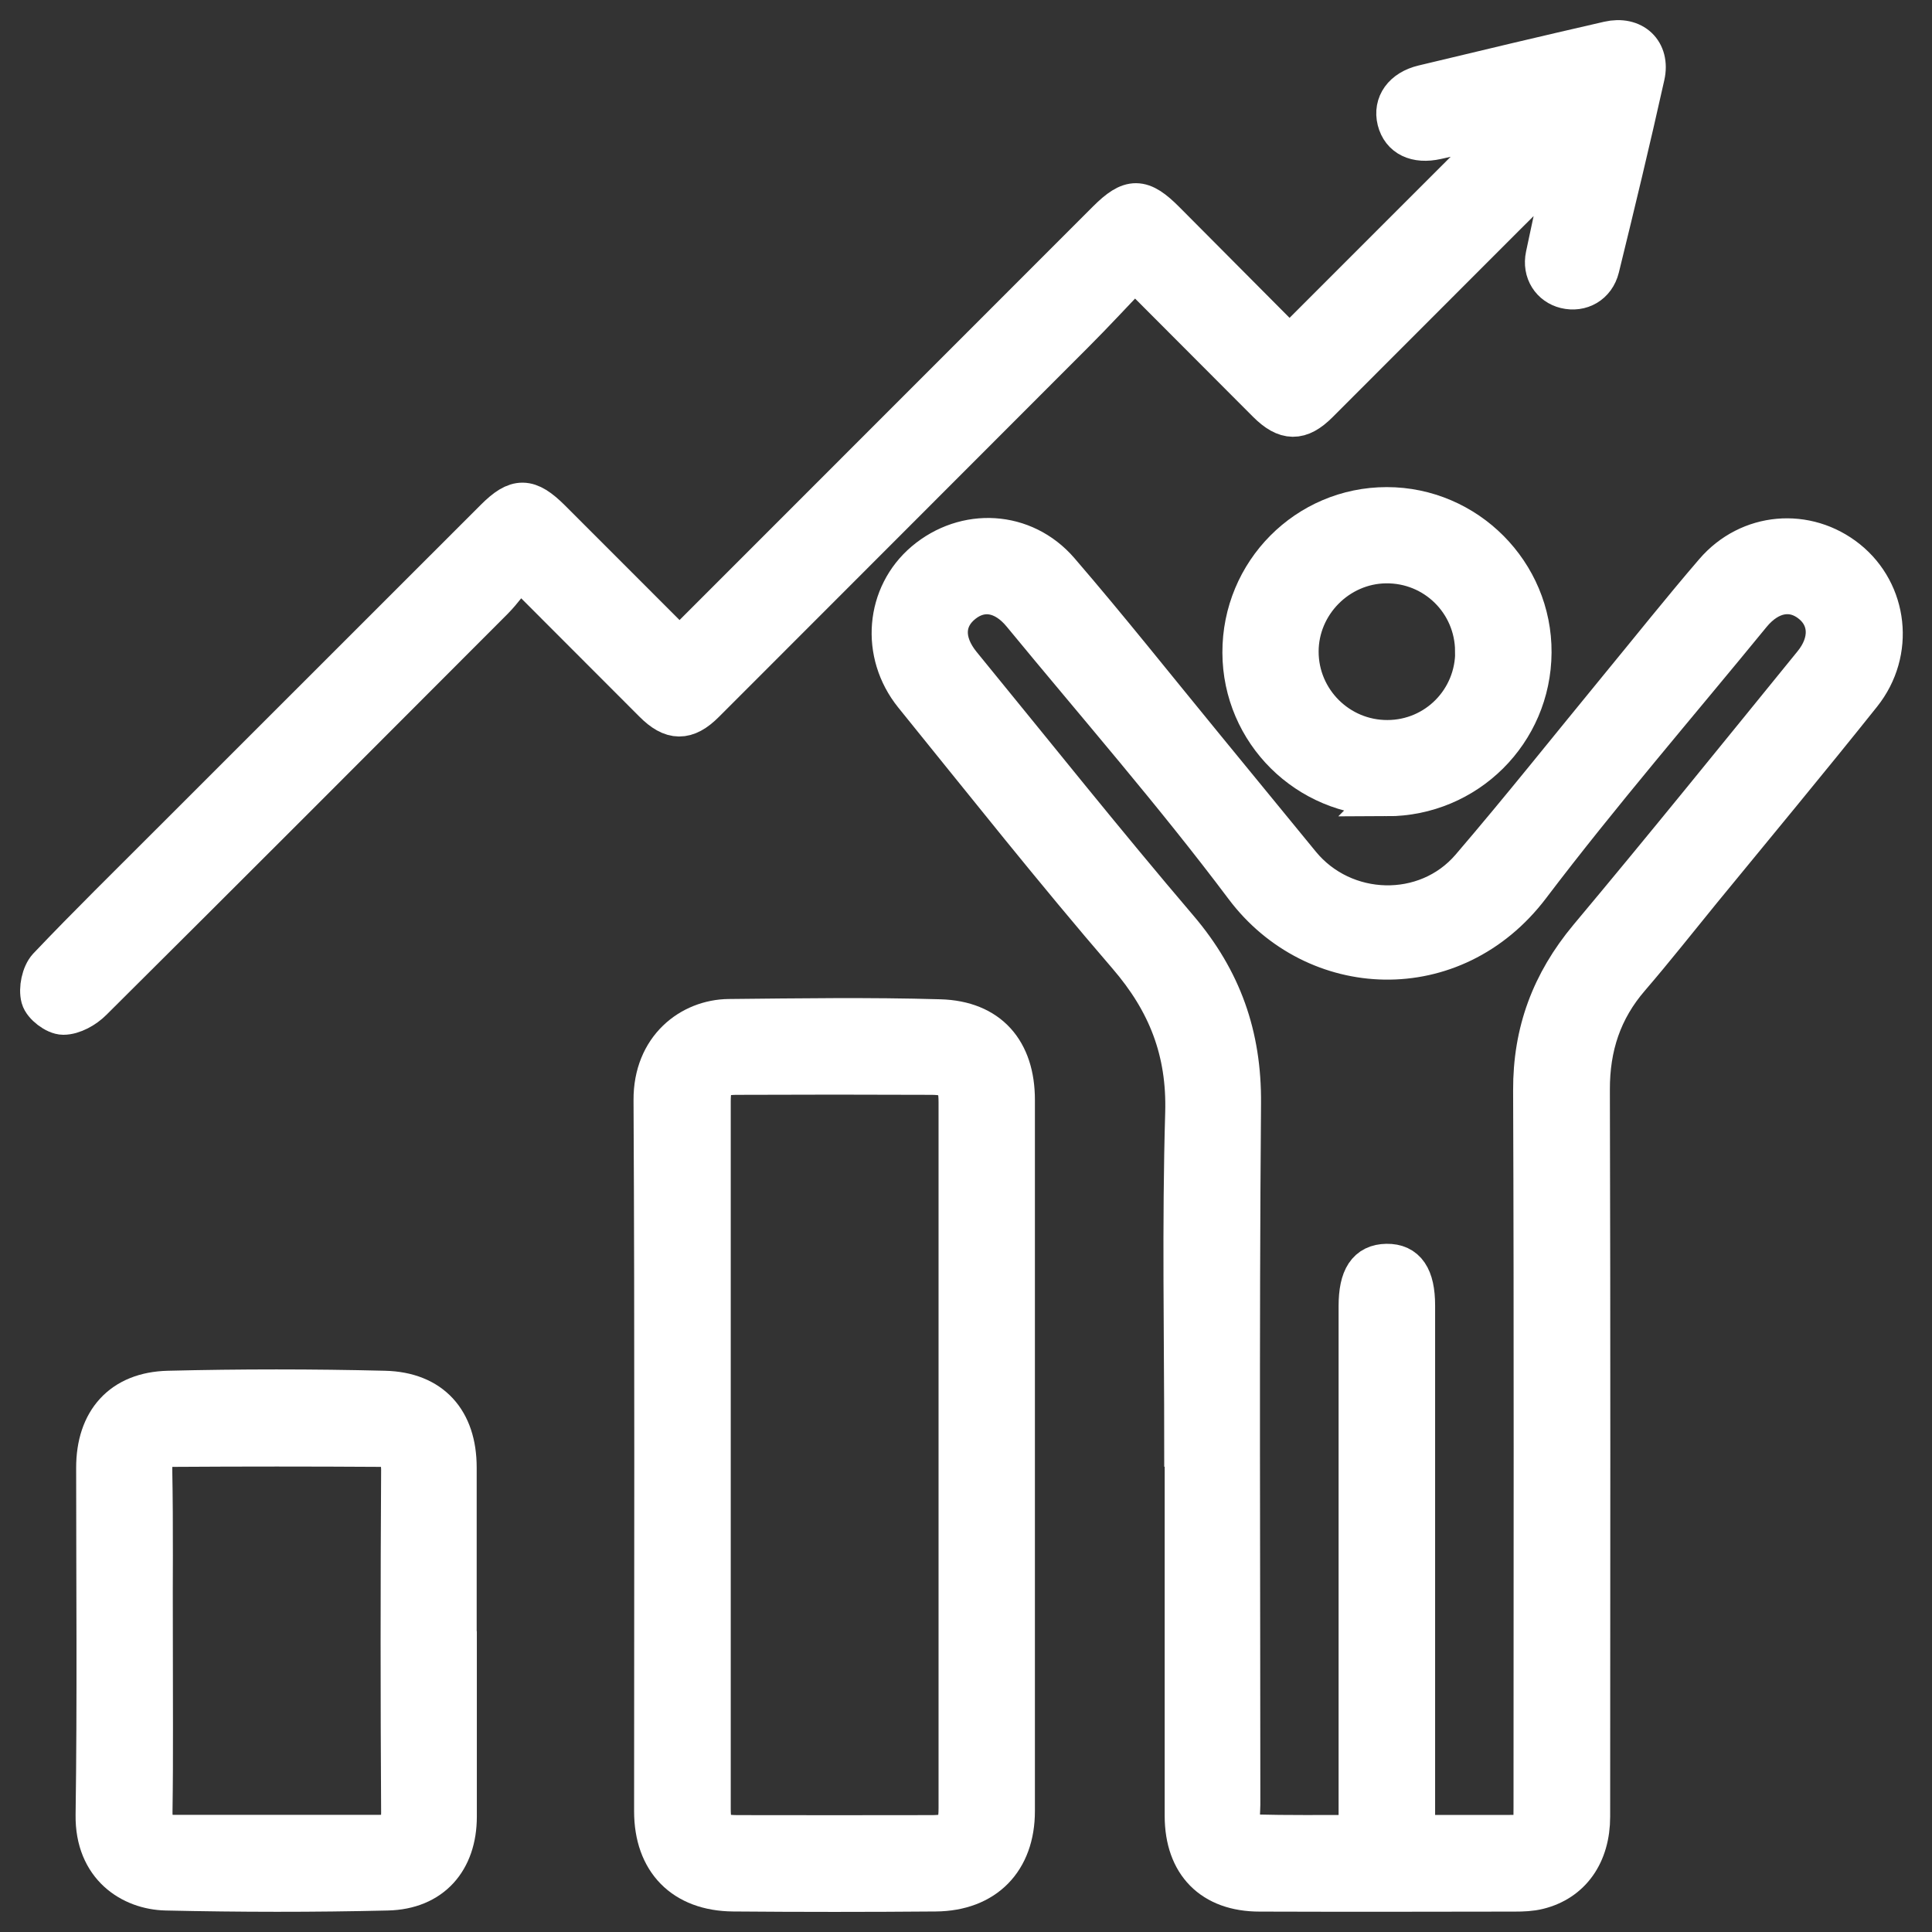
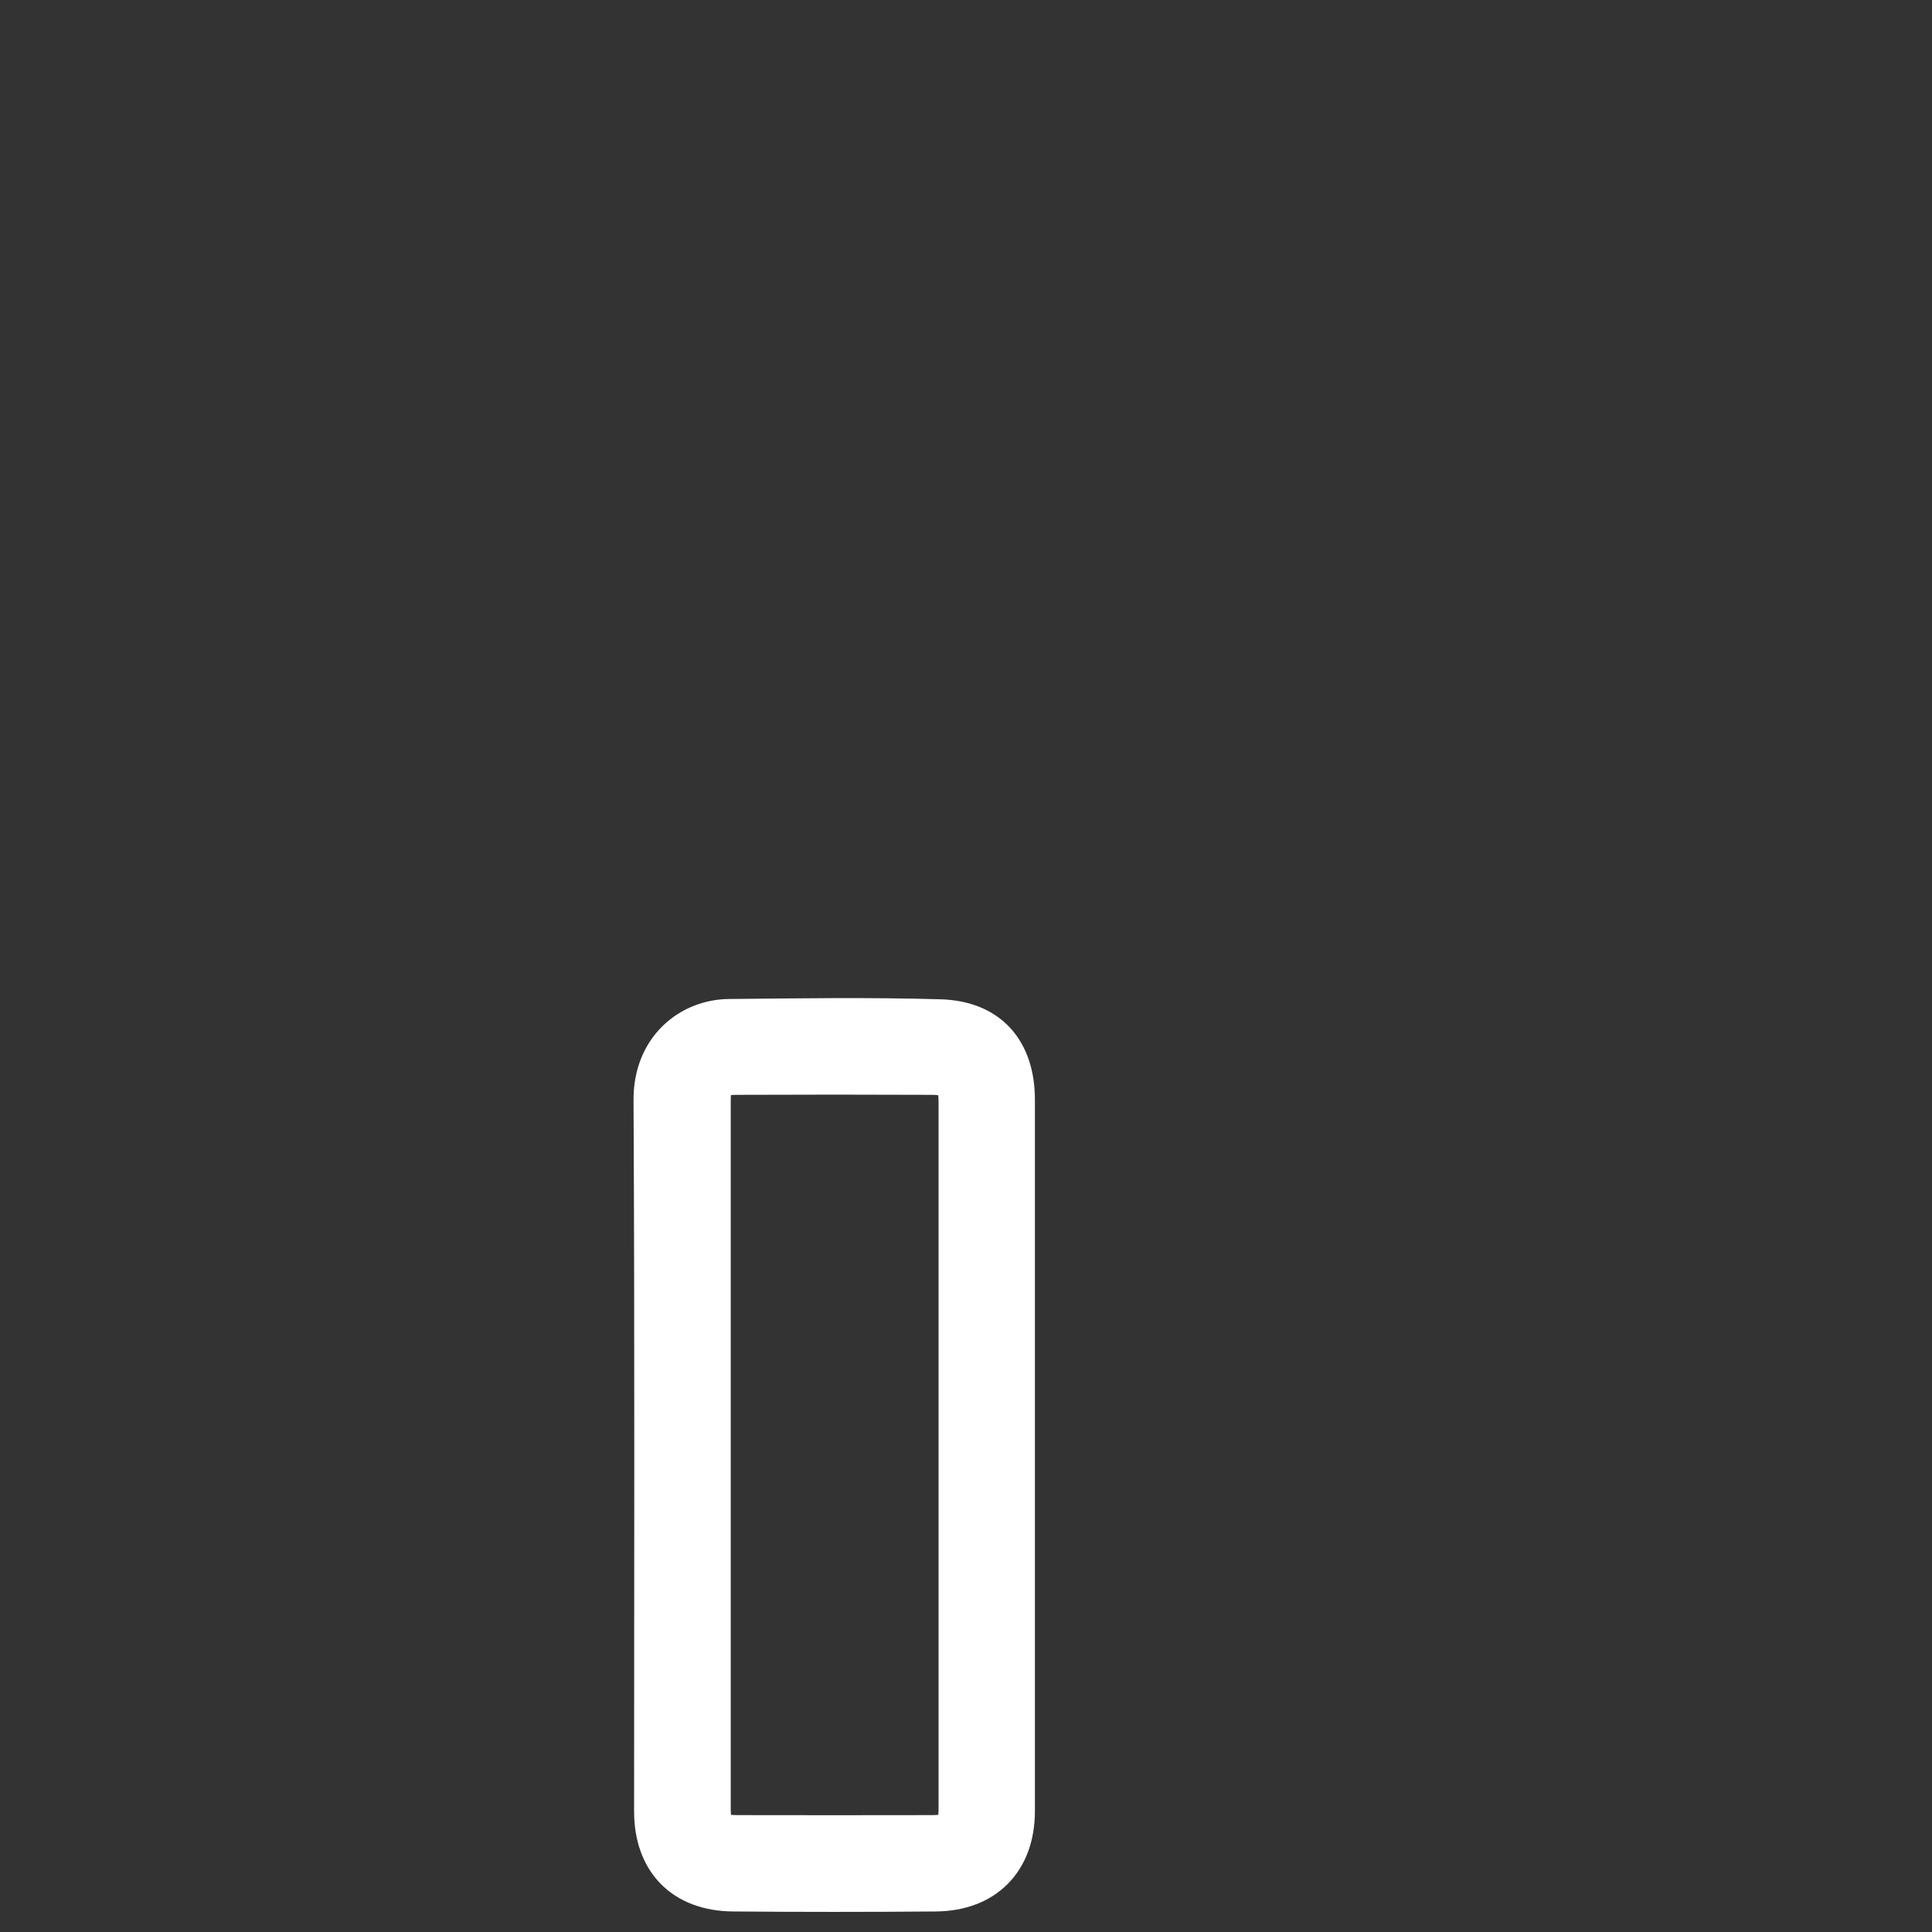
<svg xmlns="http://www.w3.org/2000/svg" width="48" height="48" viewBox="0 0 48 48" fill="none">
  <rect x="0" y="0" width="48" height="48" fill="#333333" stroke="none" />
-   <path d="M29.425 35.94C29.425 33.179 29.368 30.414 29.449 27.652C29.493 26.112 29.012 24.89 28.017 23.736C26.197 21.625 24.464 19.435 22.707 17.266C21.872 16.23 22.004 14.778 22.975 13.956C23.983 13.106 25.435 13.174 26.315 14.193C27.537 15.611 28.704 17.083 29.892 18.531C30.698 19.513 31.5 20.494 32.305 21.476C33.382 22.789 35.432 22.853 36.542 21.56C37.798 20.095 38.999 18.582 40.225 17.09C41.013 16.132 41.785 15.161 42.594 14.22C43.453 13.218 44.888 13.103 45.897 13.912C46.902 14.721 47.078 16.2 46.245 17.245C44.935 18.887 43.592 20.501 42.262 22.125C41.673 22.846 41.098 23.577 40.492 24.281C39.795 25.087 39.494 26 39.497 27.073C39.514 33.094 39.507 39.111 39.504 45.132C39.504 46.069 39.03 46.739 38.221 46.939C38.032 46.986 37.832 46.993 37.636 46.993C35.52 46.997 33.405 47 31.294 46.993C30.119 46.993 29.439 46.303 29.436 45.118C29.436 42.059 29.436 39 29.436 35.94H29.425ZM33.757 45.592C33.757 45.352 33.757 45.183 33.757 45.013C33.757 40.827 33.757 36.637 33.757 32.451C33.757 31.74 33.974 31.409 34.451 31.402C34.928 31.395 35.155 31.727 35.155 32.434C35.155 36.634 35.155 40.837 35.155 45.037C35.155 45.213 35.155 45.389 35.155 45.592C35.957 45.592 36.691 45.592 37.422 45.592C38.089 45.592 38.103 45.579 38.103 44.902C38.103 38.966 38.116 33.03 38.093 27.094C38.086 25.638 38.546 24.413 39.473 23.3C41.355 21.053 43.196 18.772 45.047 16.497C45.487 15.959 45.46 15.36 45.017 14.995C44.543 14.602 43.957 14.707 43.504 15.259C41.666 17.506 39.764 19.706 38.011 22.017C36.102 24.532 32.664 24.352 30.925 22.038C29.175 19.706 27.253 17.506 25.398 15.252C24.951 14.707 24.39 14.613 23.922 14.985C23.439 15.37 23.418 15.949 23.875 16.511C25.669 18.704 27.435 20.921 29.273 23.076C30.353 24.346 30.843 25.733 30.83 27.408C30.782 33.216 30.813 39.027 30.813 44.834C30.813 44.99 30.782 45.159 30.837 45.294C30.884 45.413 31.029 45.575 31.134 45.579C31.991 45.602 32.847 45.592 33.754 45.592H33.757Z" fill="white" stroke="white" />
-   <path d="M16.924 16.162C17.056 15.99 17.141 15.854 17.249 15.746C20.667 12.325 24.088 8.903 27.507 5.485C28.089 4.903 28.359 4.906 28.948 5.499C29.991 6.548 31.033 7.597 32.038 8.605C33.92 6.724 35.774 4.866 37.629 3.015C37.003 3.16 36.35 3.316 35.693 3.461C35.179 3.576 34.817 3.394 34.715 2.991C34.614 2.588 34.861 2.233 35.358 2.114C36.891 1.745 38.428 1.38 39.964 1.028C40.57 0.889 40.996 1.282 40.861 1.884C40.506 3.478 40.123 5.069 39.734 6.653C39.633 7.062 39.27 7.258 38.895 7.167C38.546 7.082 38.319 6.751 38.404 6.351C38.57 5.543 38.77 4.737 38.888 3.884C38.387 4.382 37.883 4.879 37.385 5.377C35.839 6.923 34.295 8.47 32.752 10.013C32.295 10.47 31.947 10.463 31.486 10.003C30.481 8.995 29.476 7.986 28.471 6.981C28.403 6.913 28.326 6.852 28.173 6.72C27.672 7.245 27.189 7.769 26.684 8.274C23.628 11.336 20.565 14.396 17.506 17.459C17.049 17.916 16.694 17.909 16.24 17.452C15.168 16.376 14.091 15.3 12.907 14.115C12.68 14.389 12.487 14.667 12.254 14.903C8.937 18.227 5.62 21.55 2.29 24.86C2.108 25.043 1.817 25.209 1.573 25.209C1.38 25.209 1.072 24.975 1.021 24.789C0.96 24.566 1.035 24.203 1.19 24.034C2.189 22.982 3.228 21.966 4.253 20.938C6.934 18.257 9.617 15.574 12.301 12.893C12.842 12.352 13.127 12.358 13.682 12.91C14.738 13.966 15.794 15.022 16.927 16.156L16.924 16.162Z" fill="white" stroke="white" />
  <path d="M25.212 36.16C25.212 39.105 25.212 42.049 25.212 44.997C25.212 46.215 24.471 46.98 23.246 46.99C21.57 47.004 19.892 47.004 18.217 46.99C16.981 46.98 16.254 46.232 16.254 45C16.254 39.111 16.271 33.219 16.24 27.331C16.233 26.035 17.164 25.331 18.108 25.32C19.855 25.303 21.604 25.276 23.351 25.327C24.569 25.361 25.212 26.116 25.212 27.327C25.212 30.272 25.212 33.216 25.212 36.164V36.16ZM17.655 36.126C17.655 39.057 17.655 41.991 17.655 44.922C17.655 45.477 17.763 45.592 18.322 45.596C19.929 45.599 21.537 45.599 23.141 45.596C23.692 45.596 23.818 45.464 23.818 44.925C23.818 39.078 23.818 33.226 23.818 27.378C23.818 26.85 23.682 26.705 23.141 26.701C21.533 26.694 19.926 26.694 18.322 26.701C17.773 26.701 17.655 26.833 17.655 27.375C17.655 30.292 17.655 33.209 17.655 36.126Z" fill="white" stroke="white" />
-   <path d="M11.347 40.776C11.347 42.228 11.347 43.68 11.347 45.132C11.347 46.218 10.721 46.942 9.624 46.966C7.793 47.01 5.959 47.007 4.125 46.966C3.268 46.946 2.361 46.377 2.378 45.095C2.419 42.218 2.392 39.341 2.392 36.465C2.392 35.311 3.025 34.583 4.182 34.556C5.973 34.512 7.763 34.512 9.553 34.556C10.717 34.583 11.343 35.3 11.343 36.458C11.343 37.896 11.343 39.334 11.343 40.773L11.347 40.776ZM3.793 40.783C3.793 42.191 3.807 43.602 3.786 45.01C3.78 45.413 3.925 45.589 4.311 45.589C6.017 45.589 7.722 45.589 9.428 45.589C9.8 45.589 9.973 45.436 9.969 45.023C9.952 42.191 9.952 39.358 9.969 36.526C9.969 36.113 9.804 35.944 9.438 35.944C7.732 35.933 6.027 35.933 4.321 35.944C3.966 35.944 3.773 36.092 3.78 36.515C3.807 37.937 3.79 39.362 3.79 40.786L3.793 40.783Z" fill="white" stroke="white" />
-   <path d="M34.461 19.777C32.481 19.777 30.877 18.186 30.87 16.216C30.863 14.22 32.468 12.602 34.454 12.602C36.437 12.602 38.062 14.233 38.048 16.213C38.035 18.193 36.437 19.777 34.458 19.78L34.461 19.777ZM36.651 16.172C36.64 14.951 35.652 13.979 34.43 13.993C33.242 14.007 32.261 14.998 32.261 16.189C32.261 17.404 33.253 18.393 34.471 18.389C35.689 18.386 36.664 17.398 36.654 16.172H36.651Z" fill="white" stroke="white" />
</svg>